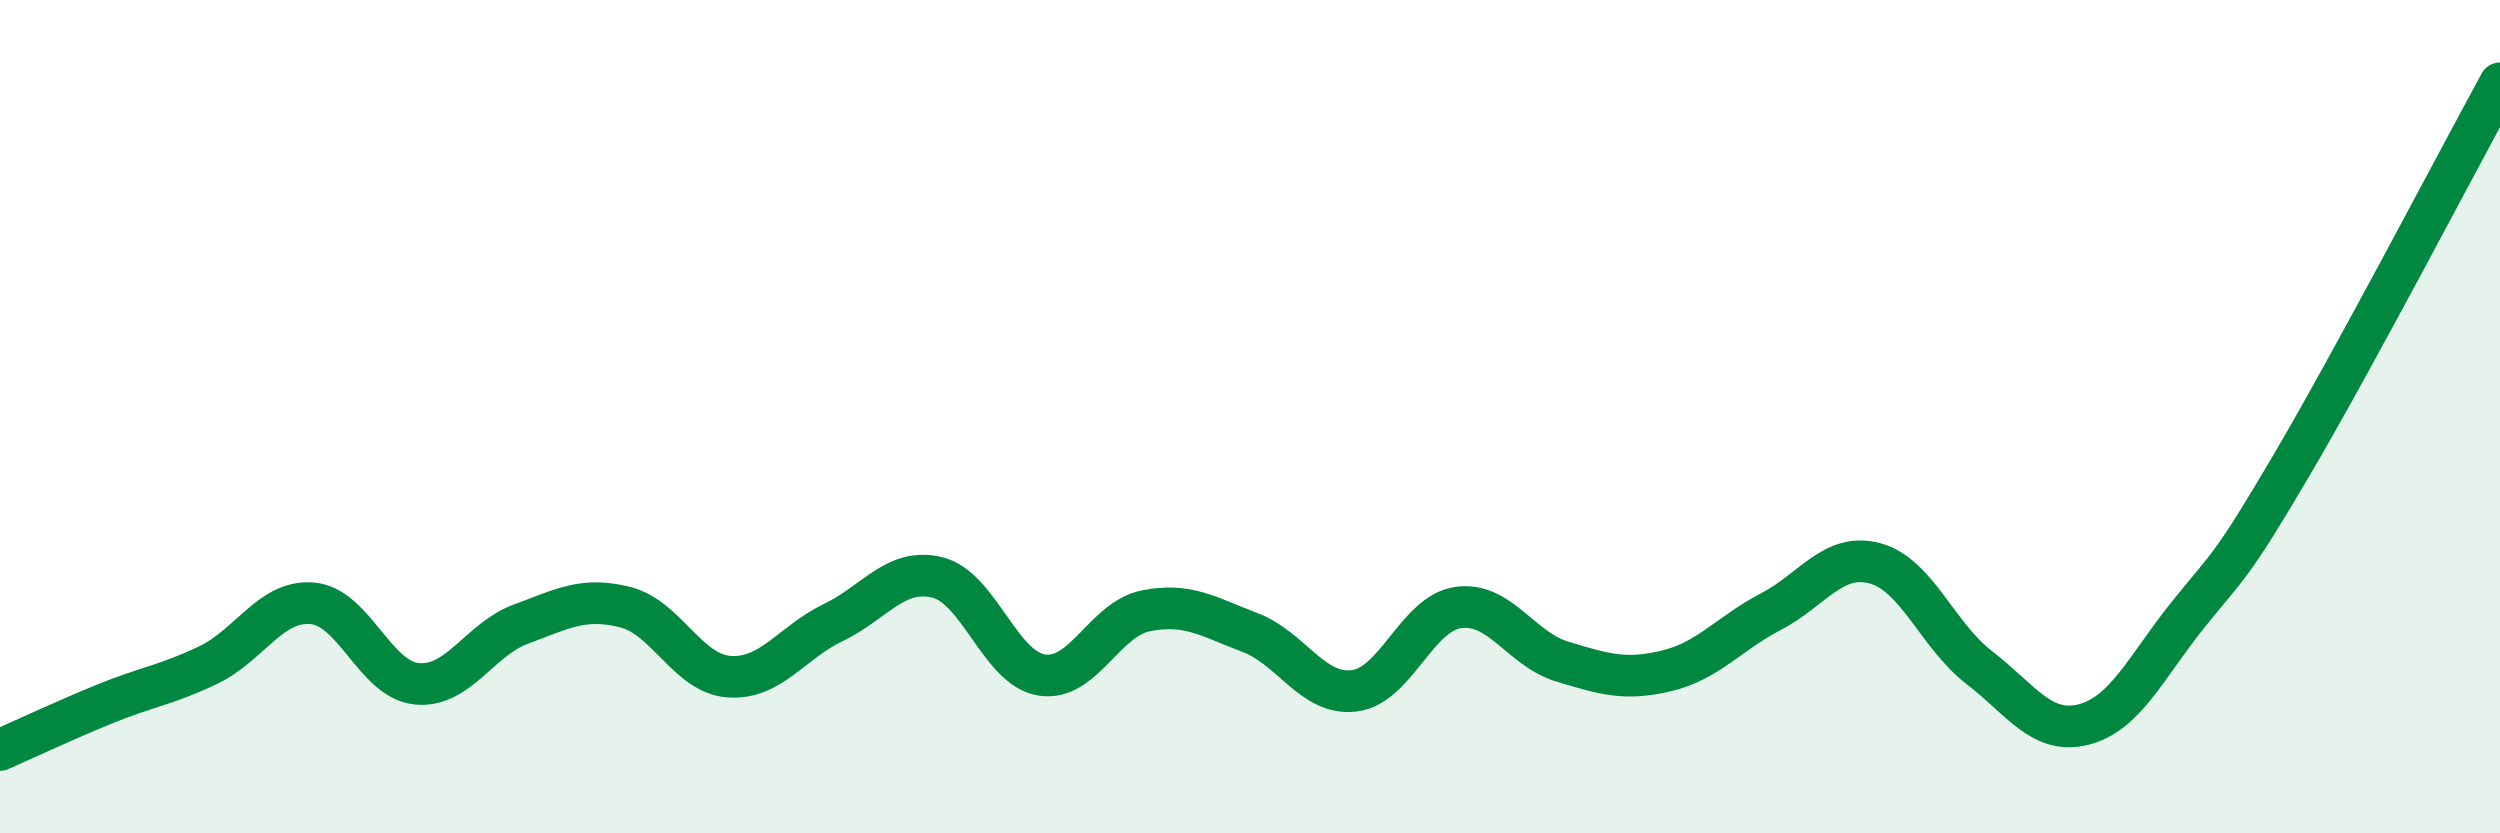
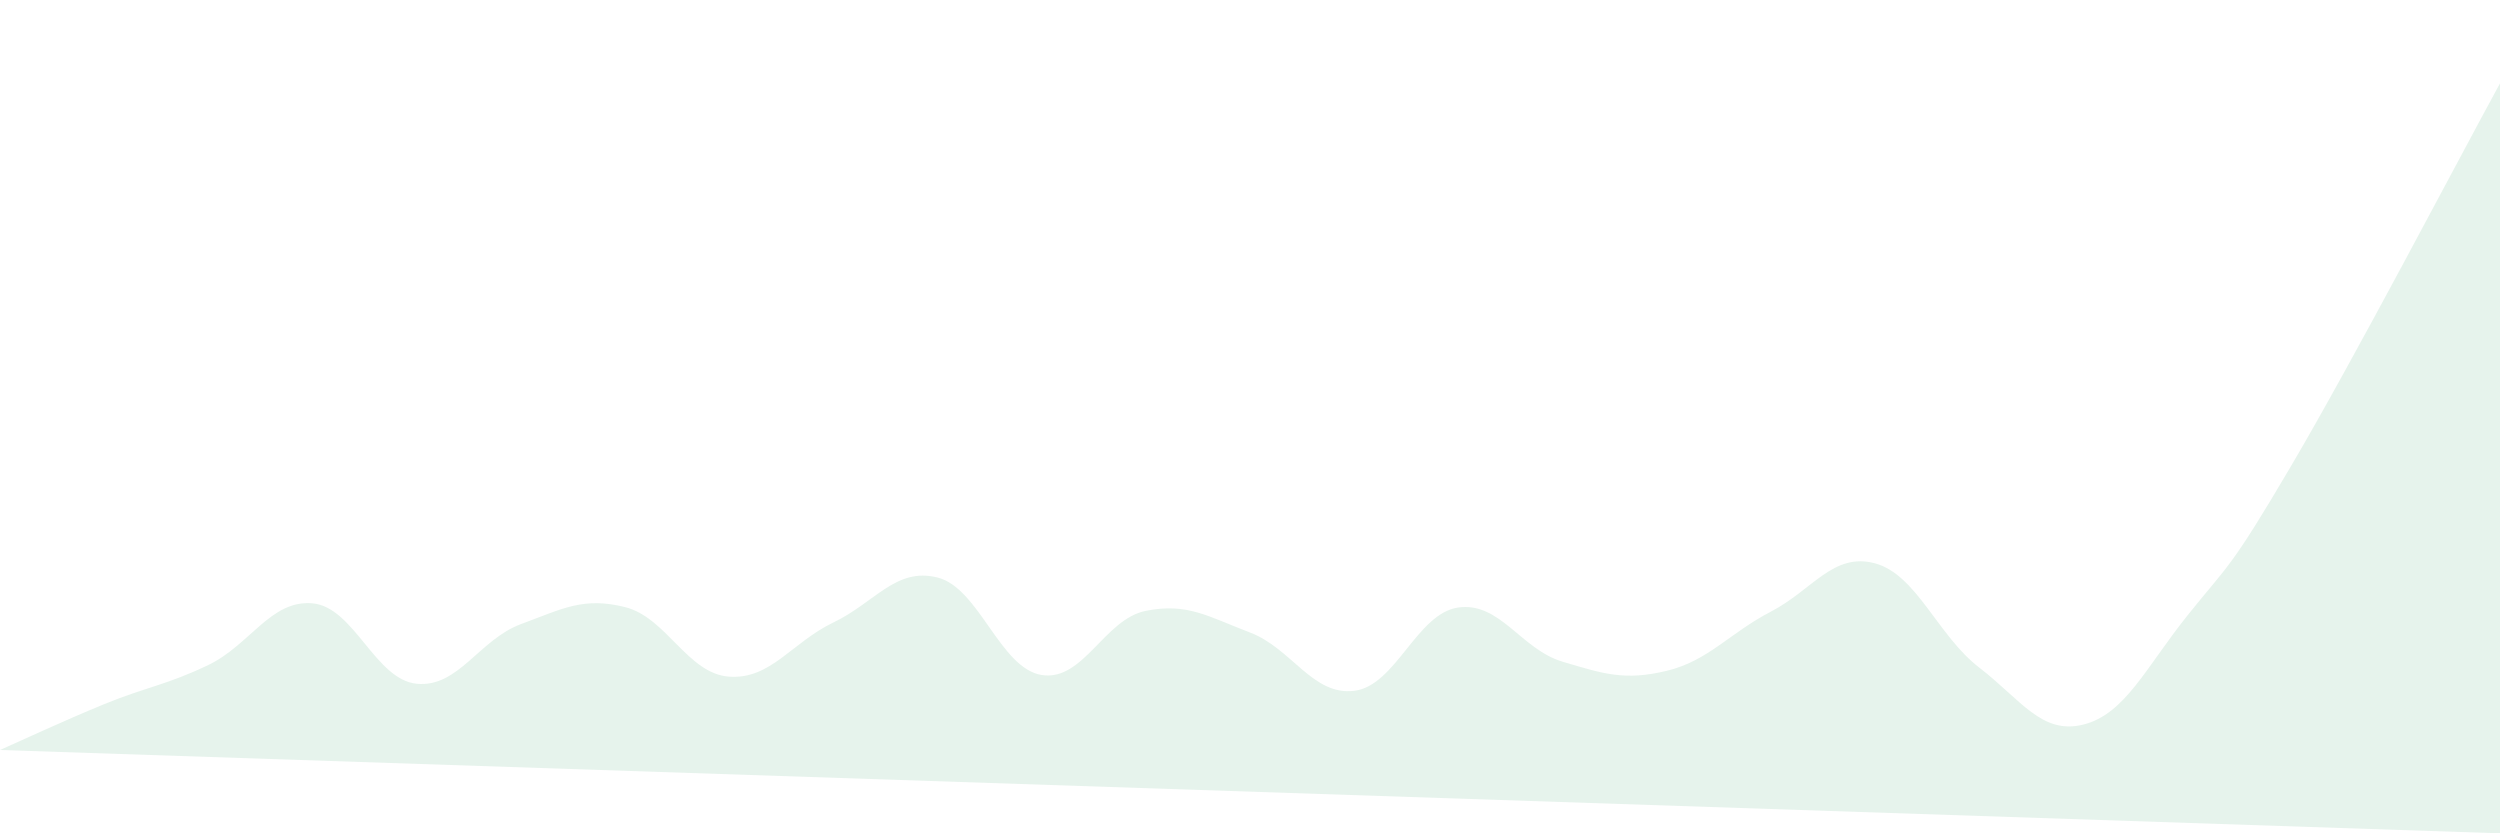
<svg xmlns="http://www.w3.org/2000/svg" width="60" height="20" viewBox="0 0 60 20">
-   <path d="M 0,18 C 0.5,17.78 1.5,17.31 2.5,16.9 C 3.5,16.49 4,16.44 5,15.96 C 6,15.48 6.5,14.39 7.5,14.48 C 8.5,14.57 9,16.31 10,16.41 C 11,16.51 11.5,15.35 12.5,14.98 C 13.5,14.61 14,14.32 15,14.57 C 16,14.82 16.5,16.17 17.5,16.24 C 18.5,16.31 19,15.42 20,14.94 C 21,14.46 21.5,13.61 22.5,13.86 C 23.5,14.11 24,16.04 25,16.2 C 26,16.36 26.5,14.86 27.5,14.66 C 28.5,14.46 29,14.8 30,15.18 C 31,15.56 31.5,16.7 32.5,16.58 C 33.5,16.46 34,14.72 35,14.58 C 36,14.44 36.5,15.58 37.5,15.88 C 38.5,16.18 39,16.34 40,16.1 C 41,15.86 41.5,15.2 42.5,14.68 C 43.5,14.16 44,13.25 45,13.52 C 46,13.79 46.5,15.25 47.5,16.02 C 48.5,16.79 49,17.64 50,17.39 C 51,17.14 51.5,16.02 52.5,14.77 C 53.5,13.52 53.5,13.71 55,11.16 C 56.5,8.61 59,3.83 60,2L60 20L0 20Z" fill="#008740" opacity="0.1" stroke-linecap="round" stroke-linejoin="round" />
-   <path d="M 0,18 C 0.5,17.78 1.5,17.31 2.5,16.9 C 3.5,16.49 4,16.44 5,15.96 C 6,15.48 6.5,14.39 7.5,14.48 C 8.5,14.57 9,16.31 10,16.41 C 11,16.51 11.5,15.35 12.5,14.98 C 13.5,14.61 14,14.32 15,14.57 C 16,14.82 16.5,16.17 17.5,16.24 C 18.5,16.31 19,15.42 20,14.94 C 21,14.46 21.5,13.61 22.5,13.86 C 23.5,14.11 24,16.04 25,16.2 C 26,16.36 26.5,14.86 27.5,14.66 C 28.5,14.46 29,14.8 30,15.18 C 31,15.56 31.5,16.7 32.5,16.58 C 33.5,16.46 34,14.72 35,14.58 C 36,14.44 36.5,15.58 37.5,15.88 C 38.5,16.18 39,16.34 40,16.1 C 41,15.86 41.5,15.2 42.5,14.68 C 43.5,14.16 44,13.25 45,13.52 C 46,13.79 46.5,15.25 47.5,16.02 C 48.5,16.79 49,17.64 50,17.39 C 51,17.14 51.5,16.02 52.5,14.77 C 53.5,13.52 53.5,13.71 55,11.16 C 56.5,8.61 59,3.83 60,2" stroke="#008740" stroke-width="1" fill="none" stroke-linecap="round" stroke-linejoin="round" />
+   <path d="M 0,18 C 0.5,17.78 1.5,17.31 2.5,16.9 C 3.5,16.49 4,16.44 5,15.96 C 6,15.48 6.5,14.39 7.5,14.48 C 8.5,14.57 9,16.31 10,16.41 C 11,16.51 11.5,15.35 12.5,14.98 C 13.5,14.61 14,14.32 15,14.57 C 16,14.82 16.5,16.17 17.5,16.24 C 18.5,16.31 19,15.42 20,14.94 C 21,14.46 21.5,13.61 22.5,13.86 C 23.5,14.11 24,16.04 25,16.2 C 26,16.36 26.5,14.86 27.5,14.66 C 28.5,14.46 29,14.8 30,15.18 C 31,15.56 31.5,16.7 32.5,16.58 C 33.5,16.46 34,14.72 35,14.58 C 36,14.44 36.5,15.58 37.5,15.88 C 38.5,16.18 39,16.34 40,16.1 C 41,15.86 41.5,15.2 42.5,14.68 C 43.5,14.16 44,13.25 45,13.52 C 46,13.79 46.5,15.25 47.5,16.02 C 48.5,16.79 49,17.64 50,17.39 C 51,17.14 51.5,16.02 52.5,14.77 C 53.5,13.52 53.5,13.71 55,11.16 C 56.5,8.61 59,3.83 60,2L60 20Z" fill="#008740" opacity="0.1" stroke-linecap="round" stroke-linejoin="round" />
</svg>